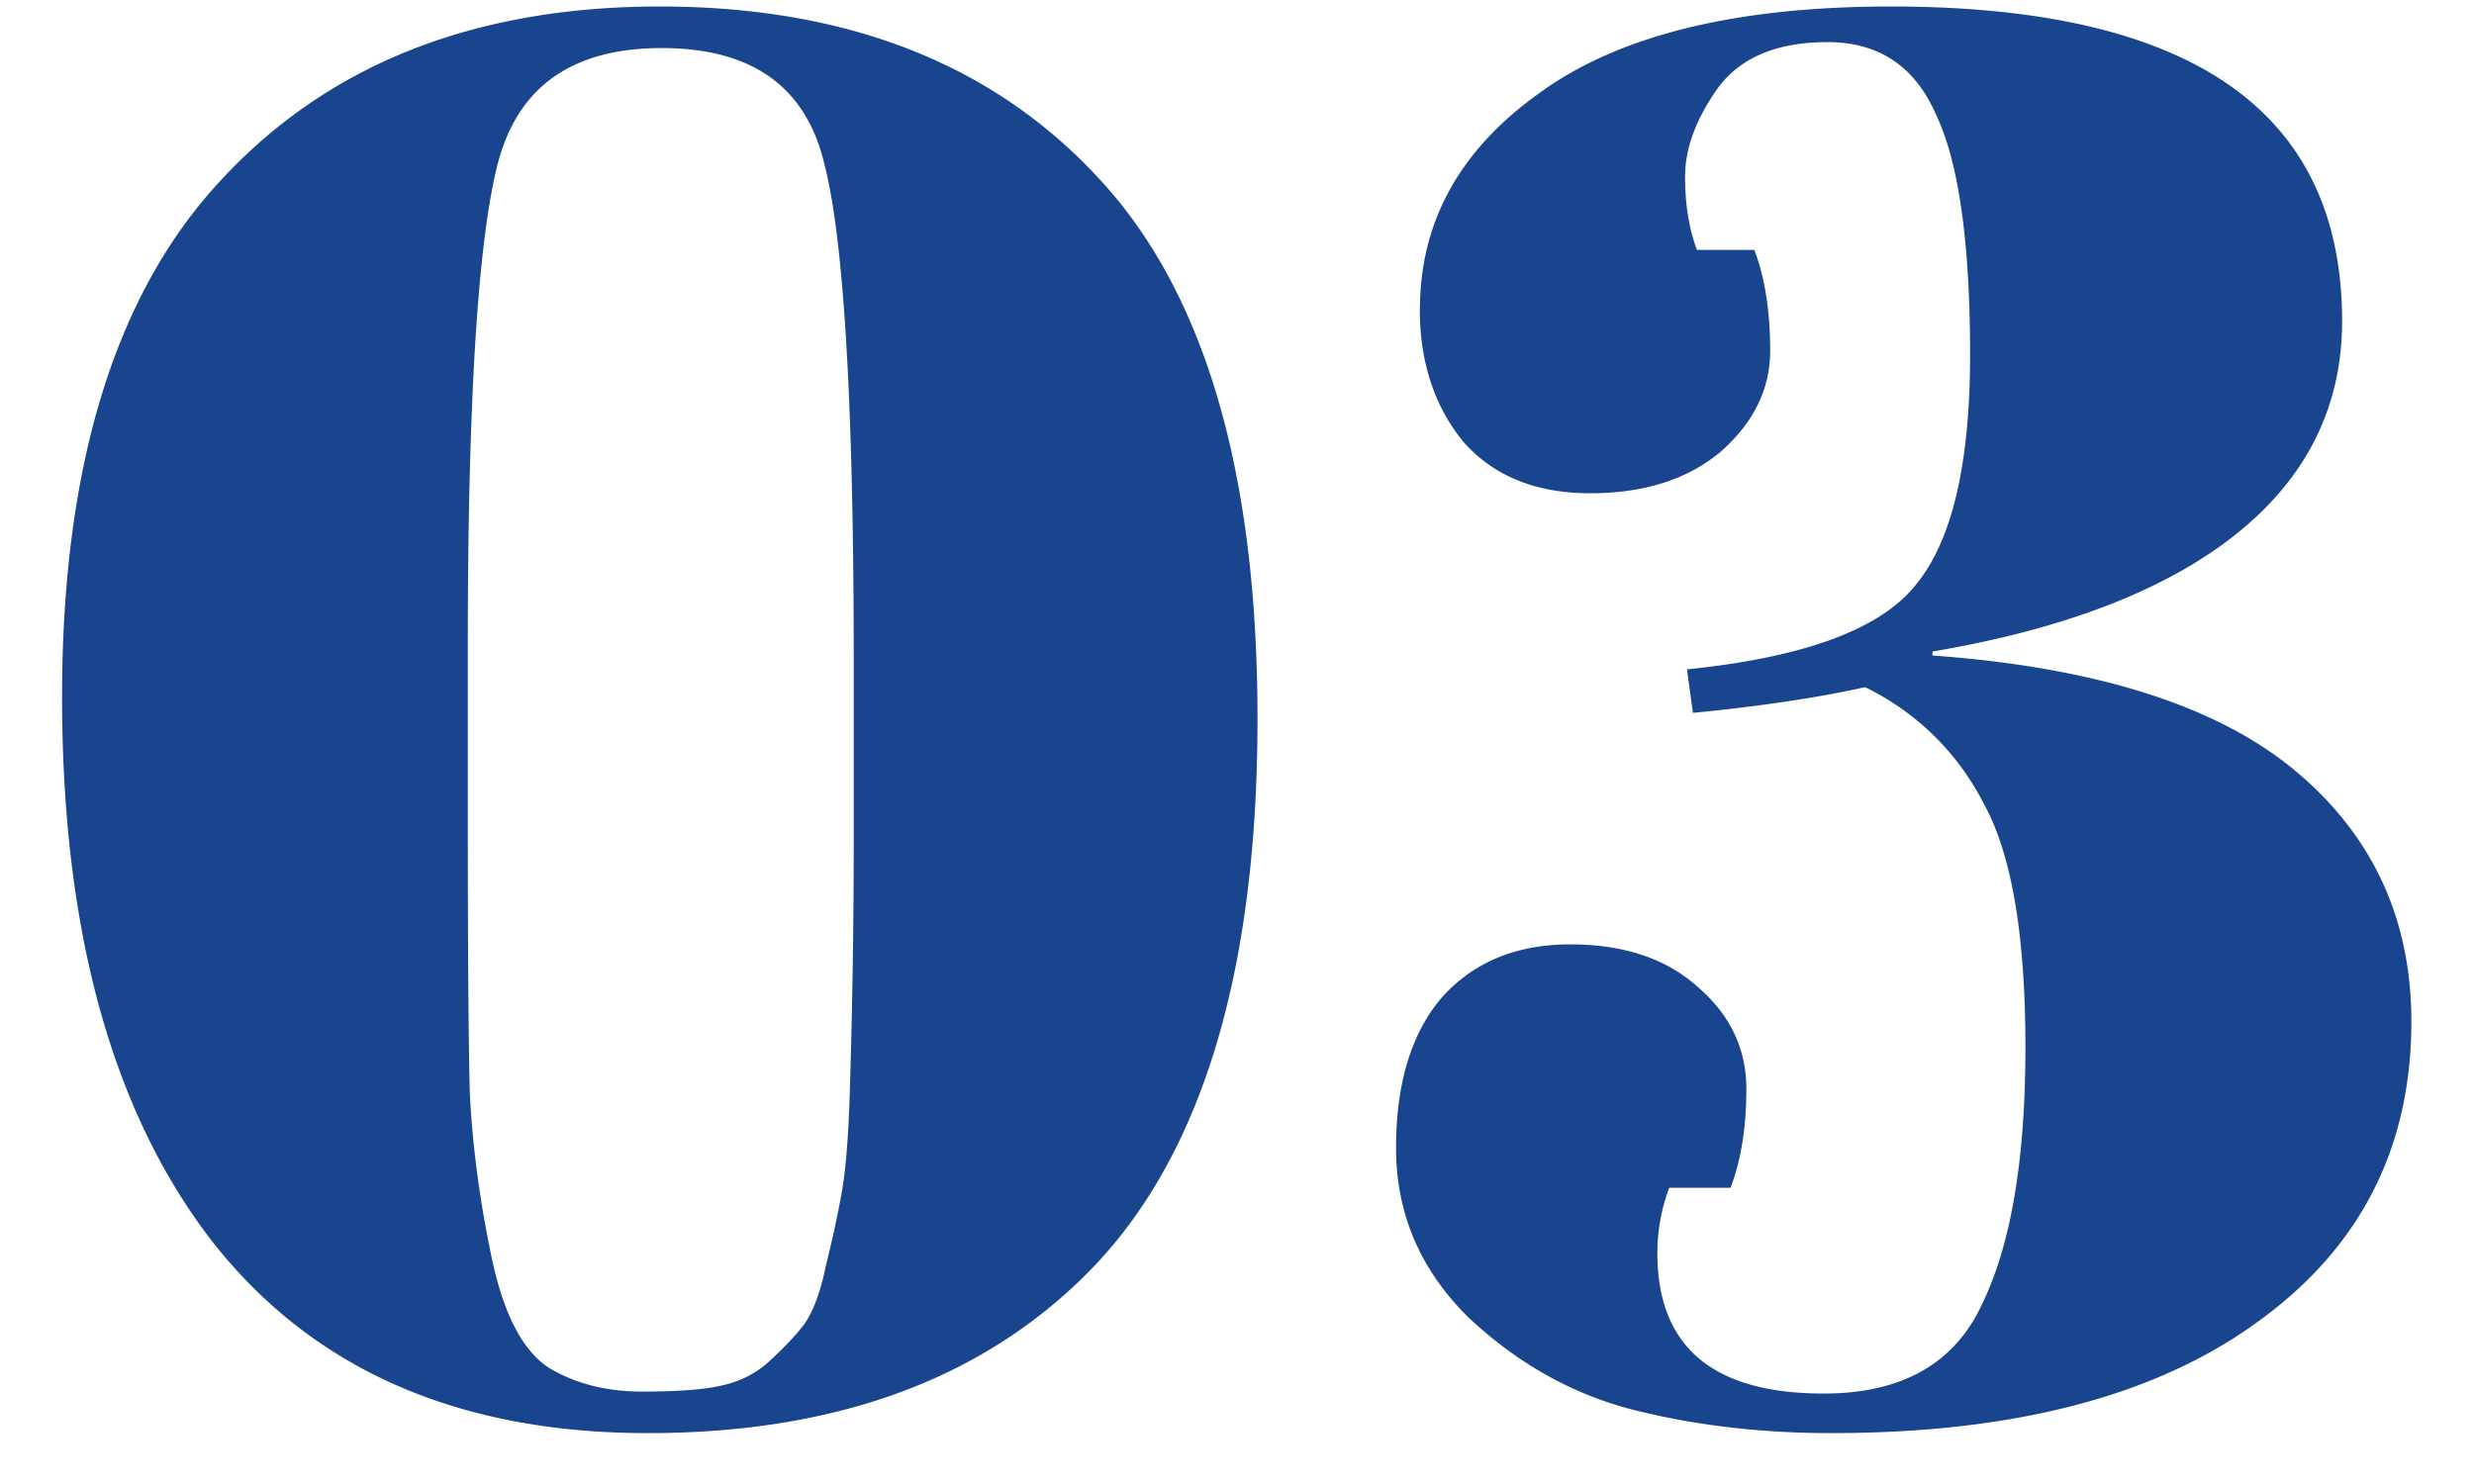
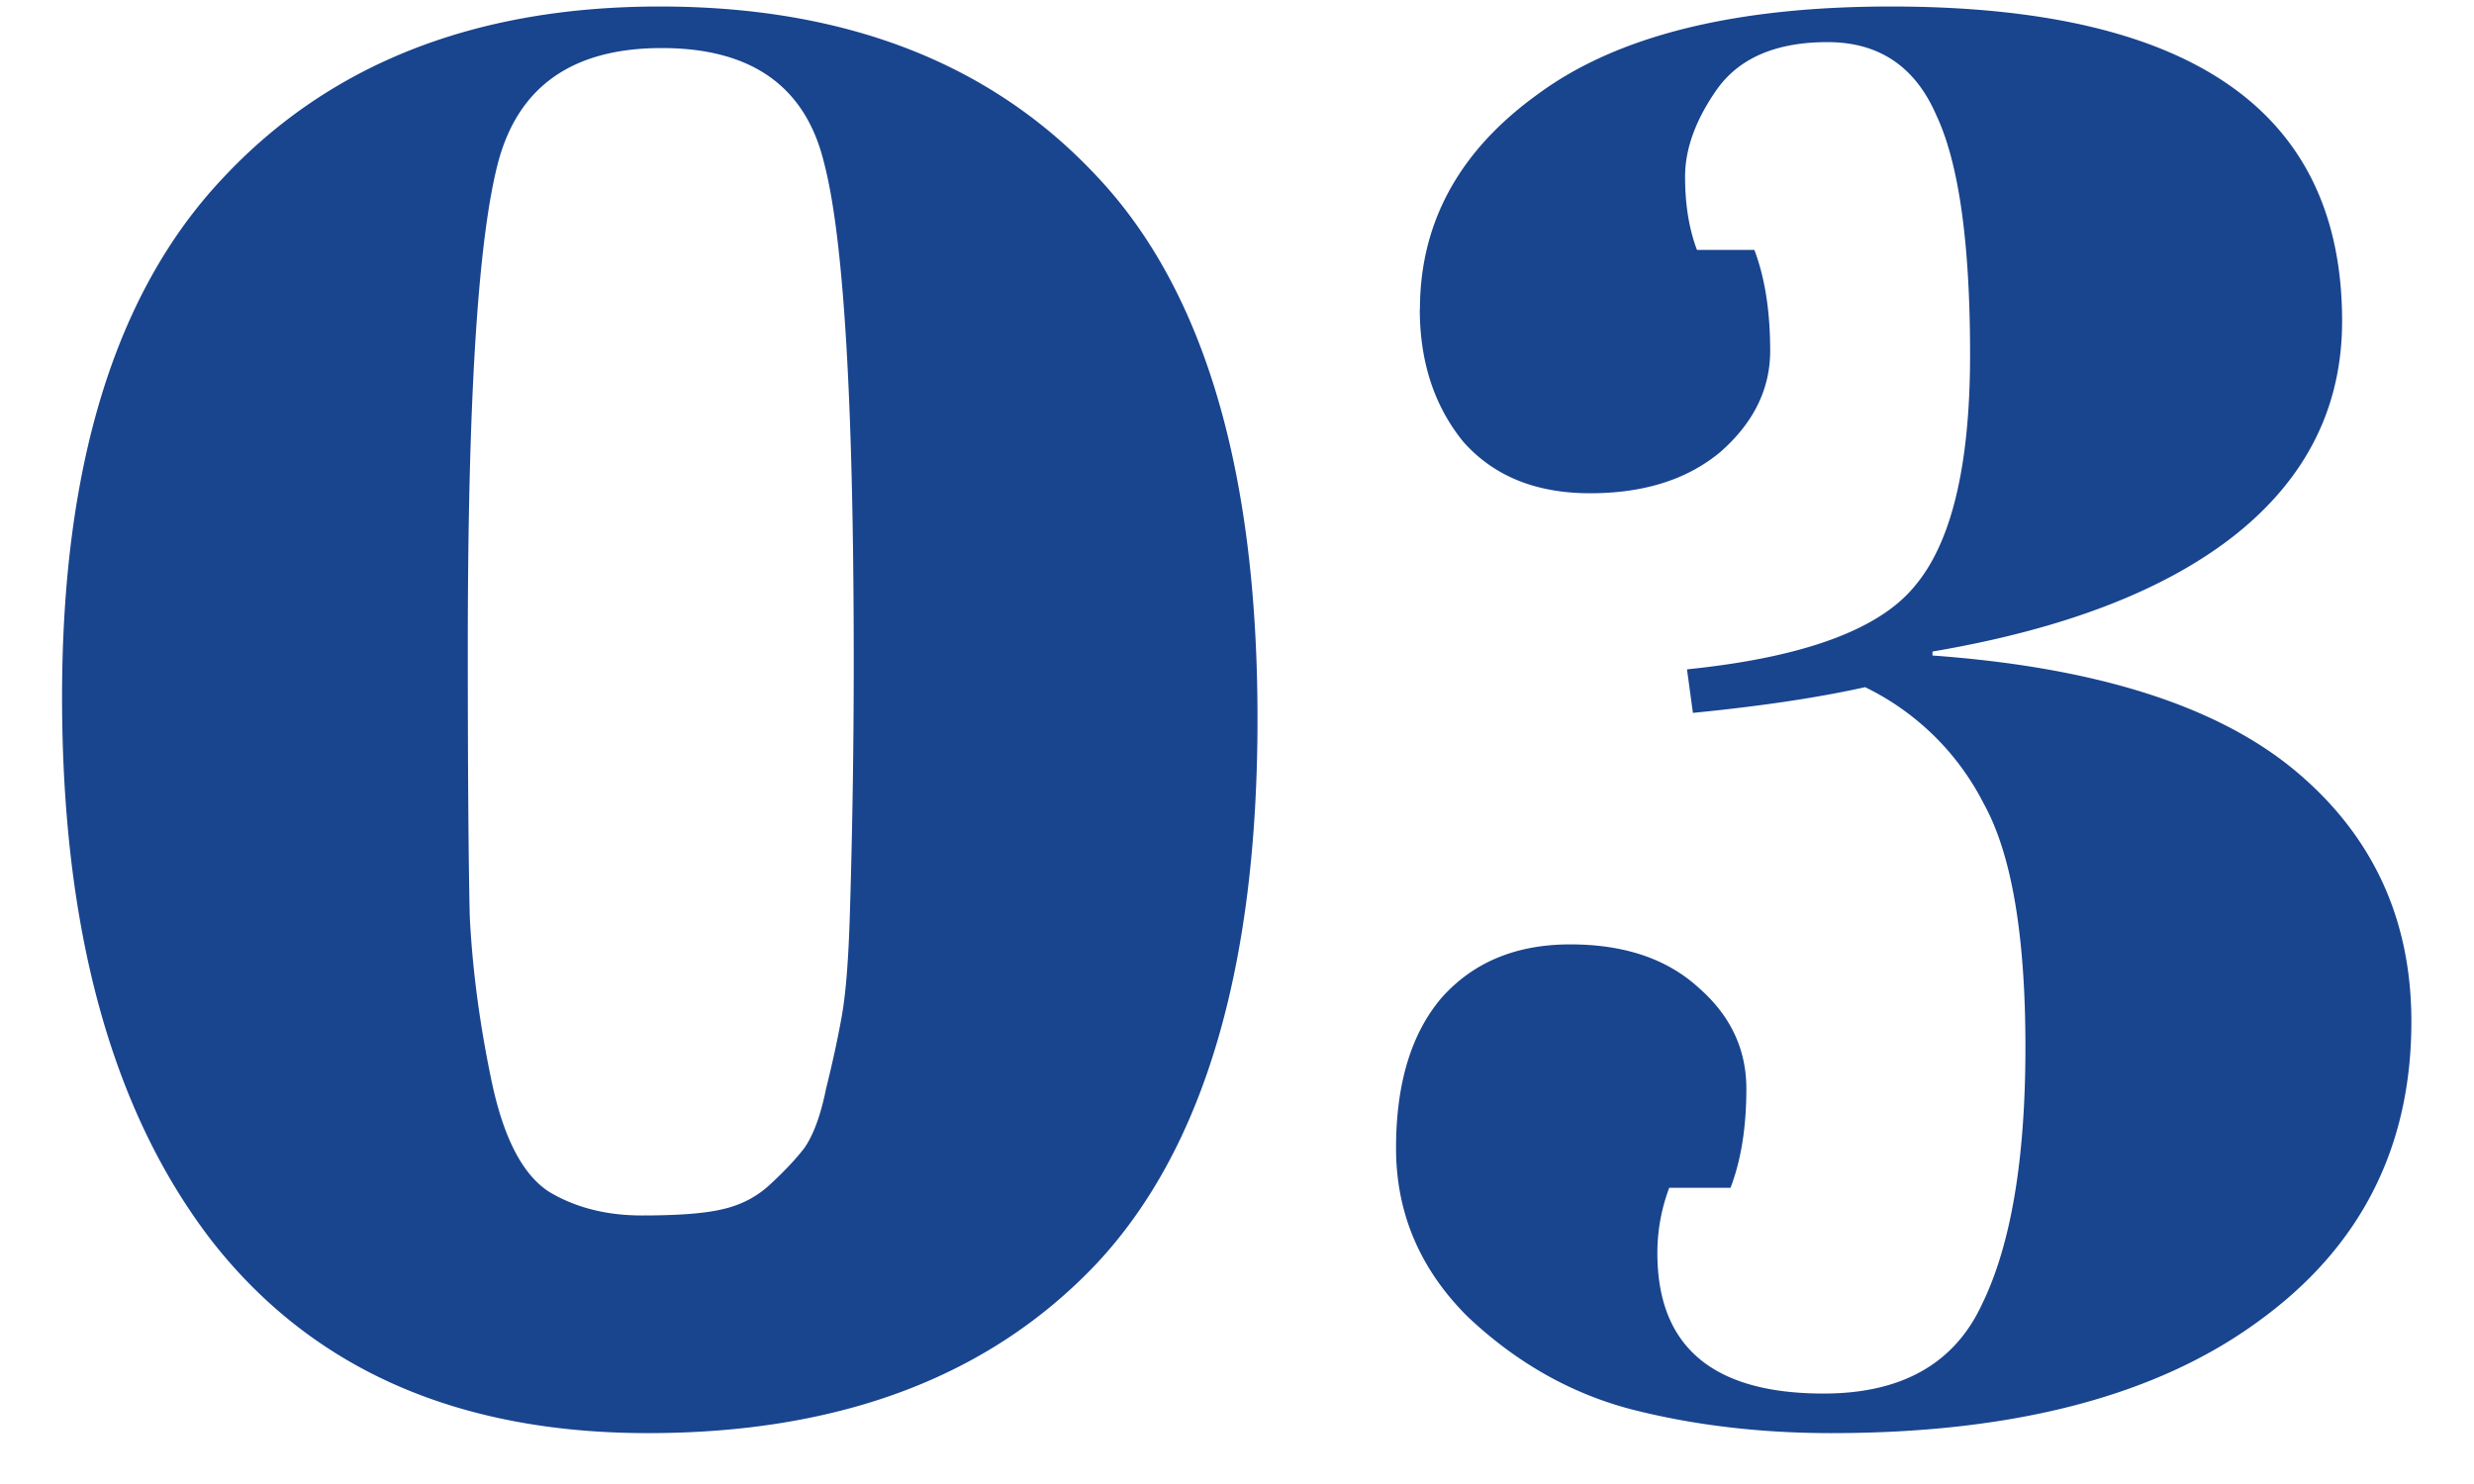
<svg xmlns="http://www.w3.org/2000/svg" width="35" height="21" fill="none">
-   <path d="M9.166 20.28c-2.707 0-4.77-.915-6.188-2.744-1.4-1.83-2.1-4.387-2.1-7.672s.756-5.73 2.268-7.336C4.658.904 6.72.092 9.334.092c2.632 0 4.694.803 6.188 2.408 1.512 1.605 2.268 4.163 2.268 7.672 0 3.51-.756 6.076-2.268 7.7-1.512 1.605-3.63 2.408-6.356 2.408zM6.618 9.136v2.492c0 1.81.01 3.09.028 3.836.037.747.14 1.521.308 2.324.168.803.438 1.325.812 1.568.373.224.812.336 1.316.336s.877-.028 1.12-.084c.261-.056.485-.168.672-.336.205-.187.373-.364.504-.532.13-.187.233-.467.308-.84.093-.373.168-.719.224-1.036.056-.317.093-.784.112-1.4.037-1.195.056-2.399.056-3.612V9.388c0-3.659-.14-6.02-.42-7.084C11.396 1.221 10.63.68 9.362.68c-1.27 0-2.044.55-2.324 1.652-.28 1.101-.42 3.37-.42 6.804zm13.47-4.76c0-1.232.56-2.25 1.68-3.052C22.887.503 24.547.092 26.75.092c4.256 0 6.384 1.484 6.384 4.452 0 1.213-.503 2.221-1.511 3.024-.99.784-2.418 1.335-4.284 1.652v.056c2.314.168 4.022.71 5.124 1.624 1.1.915 1.651 2.1 1.651 3.556 0 1.792-.727 3.21-2.184 4.256-1.437 1.045-3.444 1.568-6.02 1.568-1.008 0-1.95-.112-2.828-.336-.858-.224-1.633-.663-2.323-1.316-.673-.672-1.009-1.465-1.009-2.38 0-.915.215-1.624.644-2.128.448-.504 1.055-.756 1.82-.756.766 0 1.372.205 1.82.616.448.392.672.868.672 1.428 0 .541-.074 1.008-.224 1.4h-.867a2.611 2.611 0 00-.168.924c0 1.325.784 1.988 2.351 1.988 1.102 0 1.849-.42 2.24-1.26.411-.84.616-2.053.616-3.64 0-1.587-.196-2.735-.588-3.444a3.692 3.692 0 00-1.68-1.652c-.672.15-1.483.27-2.436.364l-.084-.616c1.643-.168 2.716-.56 3.22-1.176.523-.616.785-1.708.785-3.276 0-1.587-.16-2.716-.477-3.388-.298-.69-.811-1.036-1.54-1.036-.727 0-1.25.224-1.567.672-.3.43-.448.84-.448 1.232s.055.737.168 1.036h.812c.149.392.224.868.224 1.428 0 .541-.234 1.017-.7 1.428-.467.392-1.083.588-1.849.588-.765 0-1.362-.243-1.792-.728-.41-.504-.616-1.13-.616-1.876z" fill="#19448E" />
+   <path d="M9.166 20.28c-2.707 0-4.77-.915-6.188-2.744-1.4-1.83-2.1-4.387-2.1-7.672s.756-5.73 2.268-7.336C4.658.904 6.72.092 9.334.092c2.632 0 4.694.803 6.188 2.408 1.512 1.605 2.268 4.163 2.268 7.672 0 3.51-.756 6.076-2.268 7.7-1.512 1.605-3.63 2.408-6.356 2.408zM6.618 9.136c0 1.81.01 3.09.028 3.836.037.747.14 1.521.308 2.324.168.803.438 1.325.812 1.568.373.224.812.336 1.316.336s.877-.028 1.12-.084c.261-.056.485-.168.672-.336.205-.187.373-.364.504-.532.13-.187.233-.467.308-.84.093-.373.168-.719.224-1.036.056-.317.093-.784.112-1.4.037-1.195.056-2.399.056-3.612V9.388c0-3.659-.14-6.02-.42-7.084C11.396 1.221 10.63.68 9.362.68c-1.27 0-2.044.55-2.324 1.652-.28 1.101-.42 3.37-.42 6.804zm13.47-4.76c0-1.232.56-2.25 1.68-3.052C22.887.503 24.547.092 26.75.092c4.256 0 6.384 1.484 6.384 4.452 0 1.213-.503 2.221-1.511 3.024-.99.784-2.418 1.335-4.284 1.652v.056c2.314.168 4.022.71 5.124 1.624 1.1.915 1.651 2.1 1.651 3.556 0 1.792-.727 3.21-2.184 4.256-1.437 1.045-3.444 1.568-6.02 1.568-1.008 0-1.95-.112-2.828-.336-.858-.224-1.633-.663-2.323-1.316-.673-.672-1.009-1.465-1.009-2.38 0-.915.215-1.624.644-2.128.448-.504 1.055-.756 1.82-.756.766 0 1.372.205 1.82.616.448.392.672.868.672 1.428 0 .541-.074 1.008-.224 1.4h-.867a2.611 2.611 0 00-.168.924c0 1.325.784 1.988 2.351 1.988 1.102 0 1.849-.42 2.24-1.26.411-.84.616-2.053.616-3.64 0-1.587-.196-2.735-.588-3.444a3.692 3.692 0 00-1.68-1.652c-.672.15-1.483.27-2.436.364l-.084-.616c1.643-.168 2.716-.56 3.22-1.176.523-.616.785-1.708.785-3.276 0-1.587-.16-2.716-.477-3.388-.298-.69-.811-1.036-1.54-1.036-.727 0-1.25.224-1.567.672-.3.43-.448.84-.448 1.232s.055.737.168 1.036h.812c.149.392.224.868.224 1.428 0 .541-.234 1.017-.7 1.428-.467.392-1.083.588-1.849.588-.765 0-1.362-.243-1.792-.728-.41-.504-.616-1.13-.616-1.876z" fill="#19448E" />
</svg>